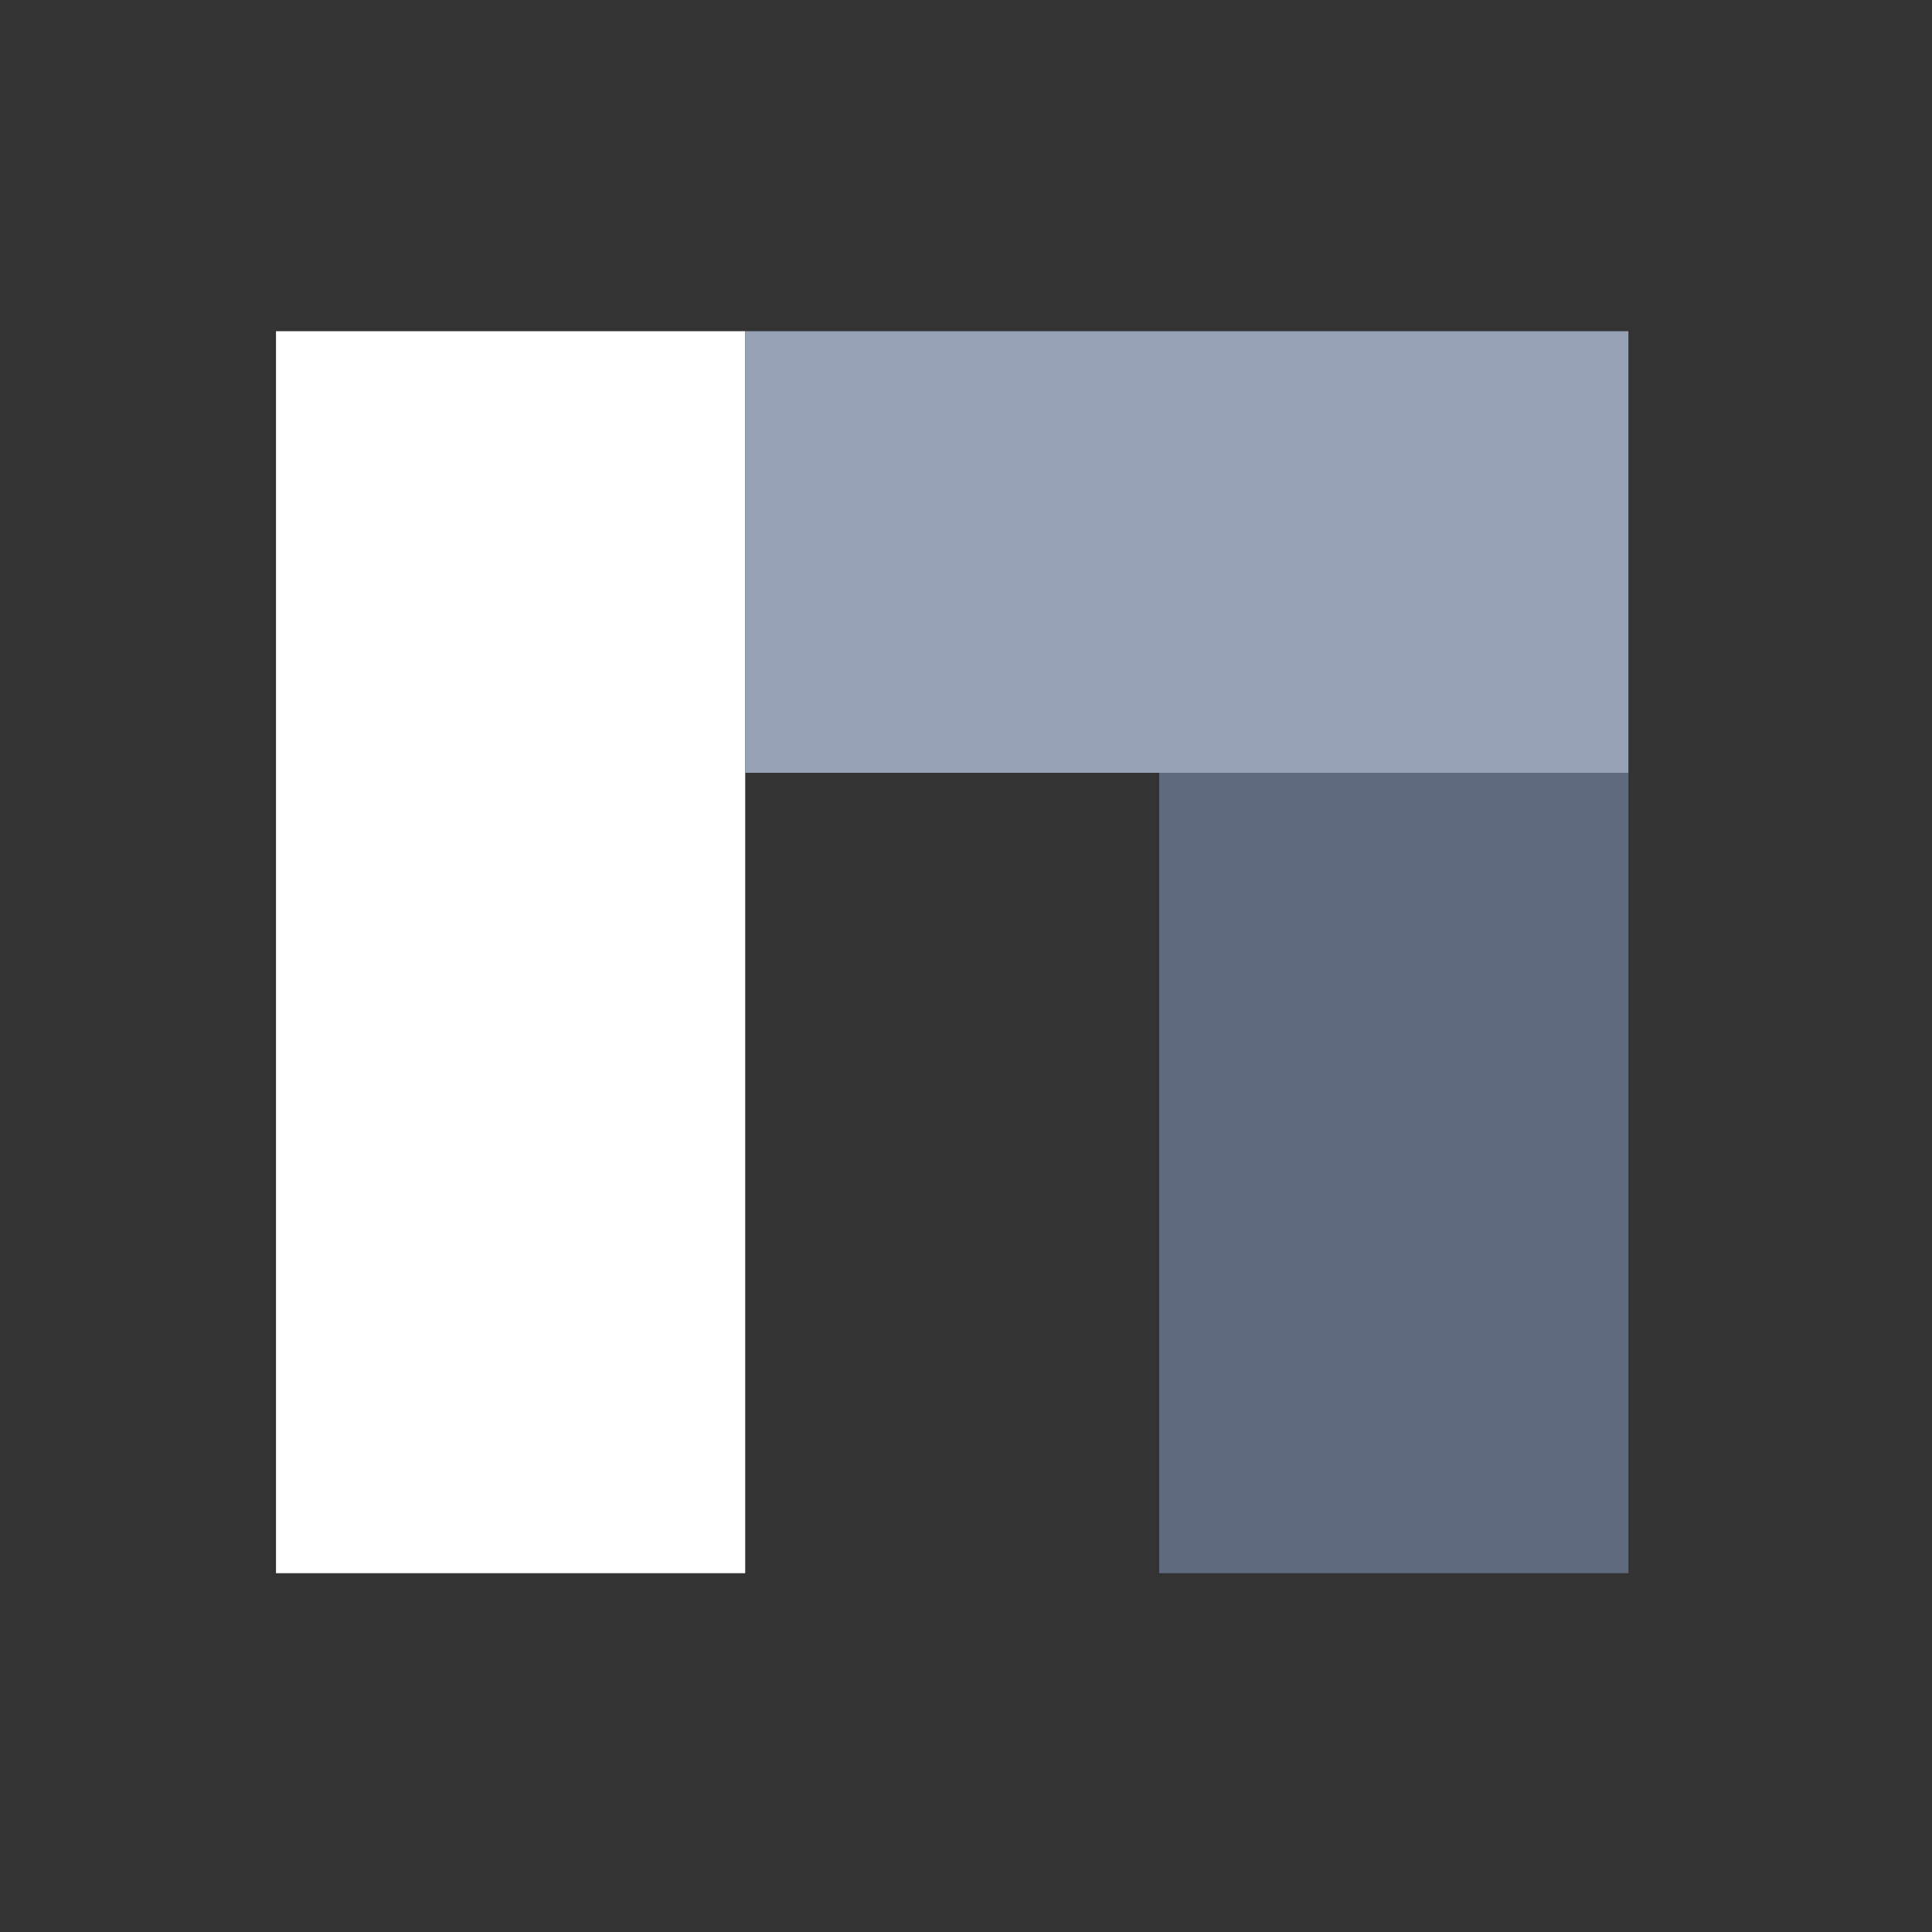
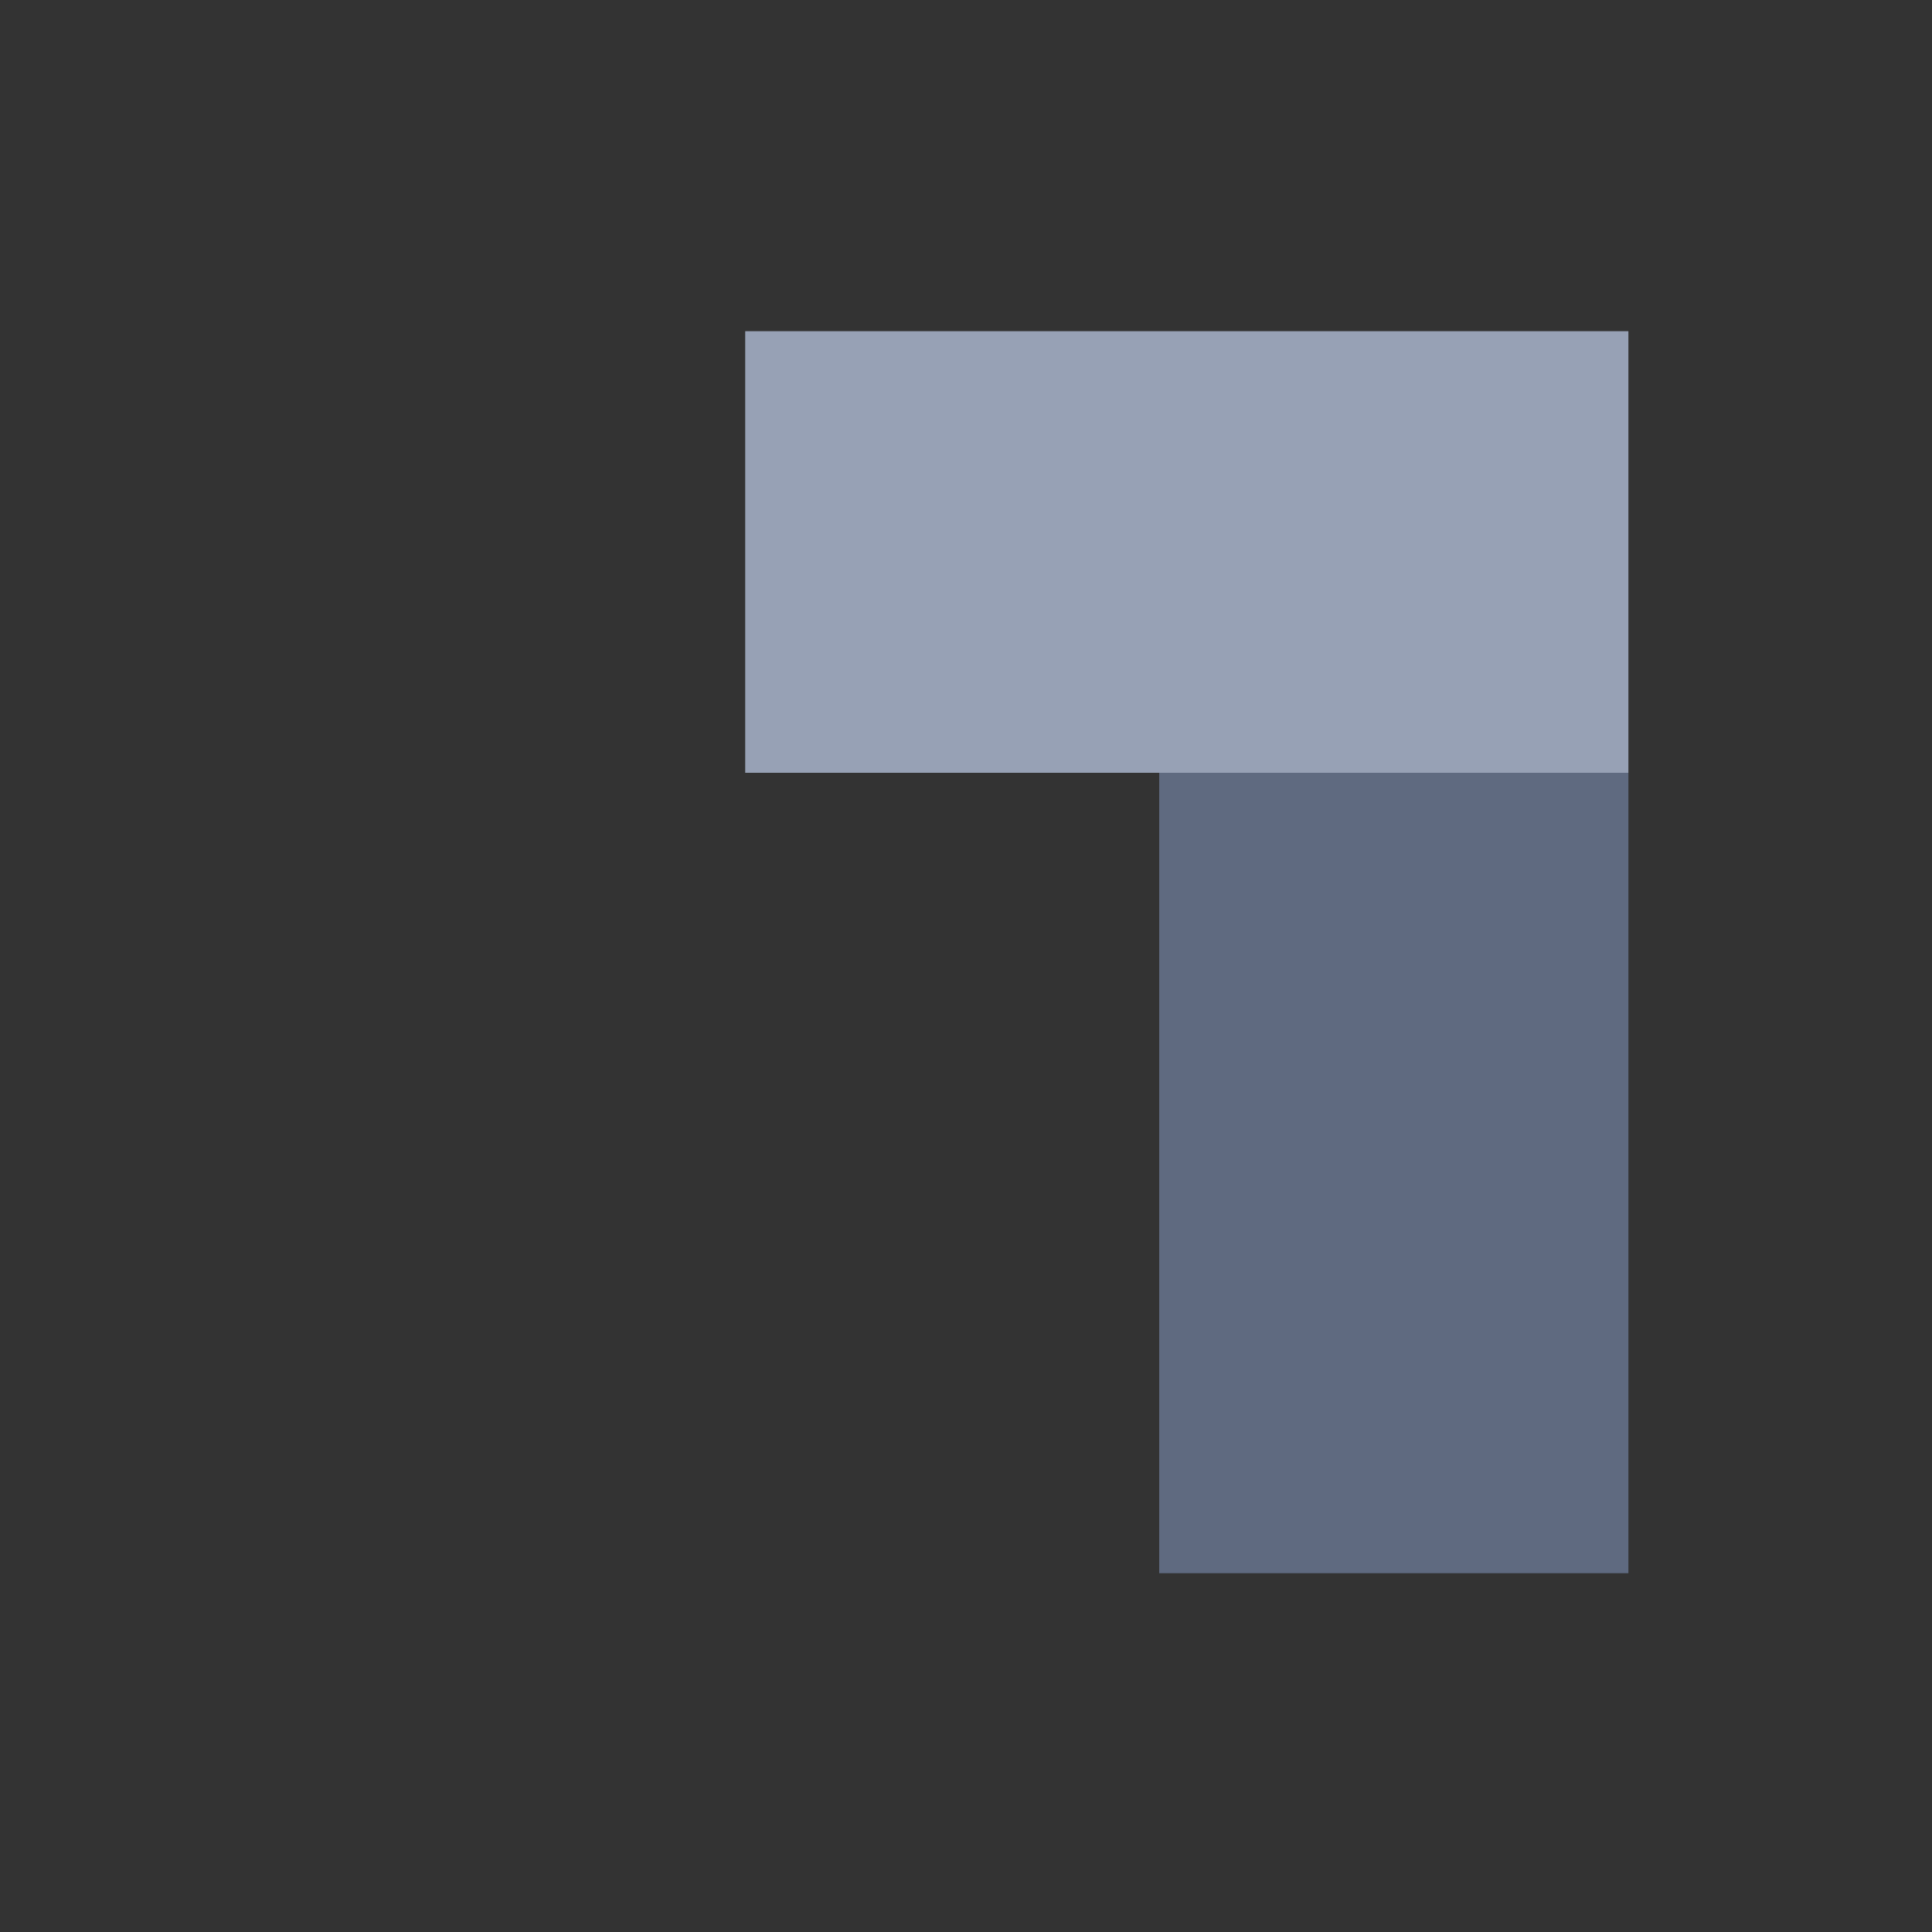
<svg xmlns="http://www.w3.org/2000/svg" width="70" height="70" viewBox="0 0 70 70" fill="none">
  <rect x="0" y="0" width="70" height="70" fill="#333333" stroke="none" />
-   <rect x="10" y="12" width="17" height="45" fill="white" />
  <rect x="42" y="28" width="17" height="29" fill="#5F6A80" />
  <rect x="27" y="12" width="32" height="16" fill="#97A1B5" />
</svg>